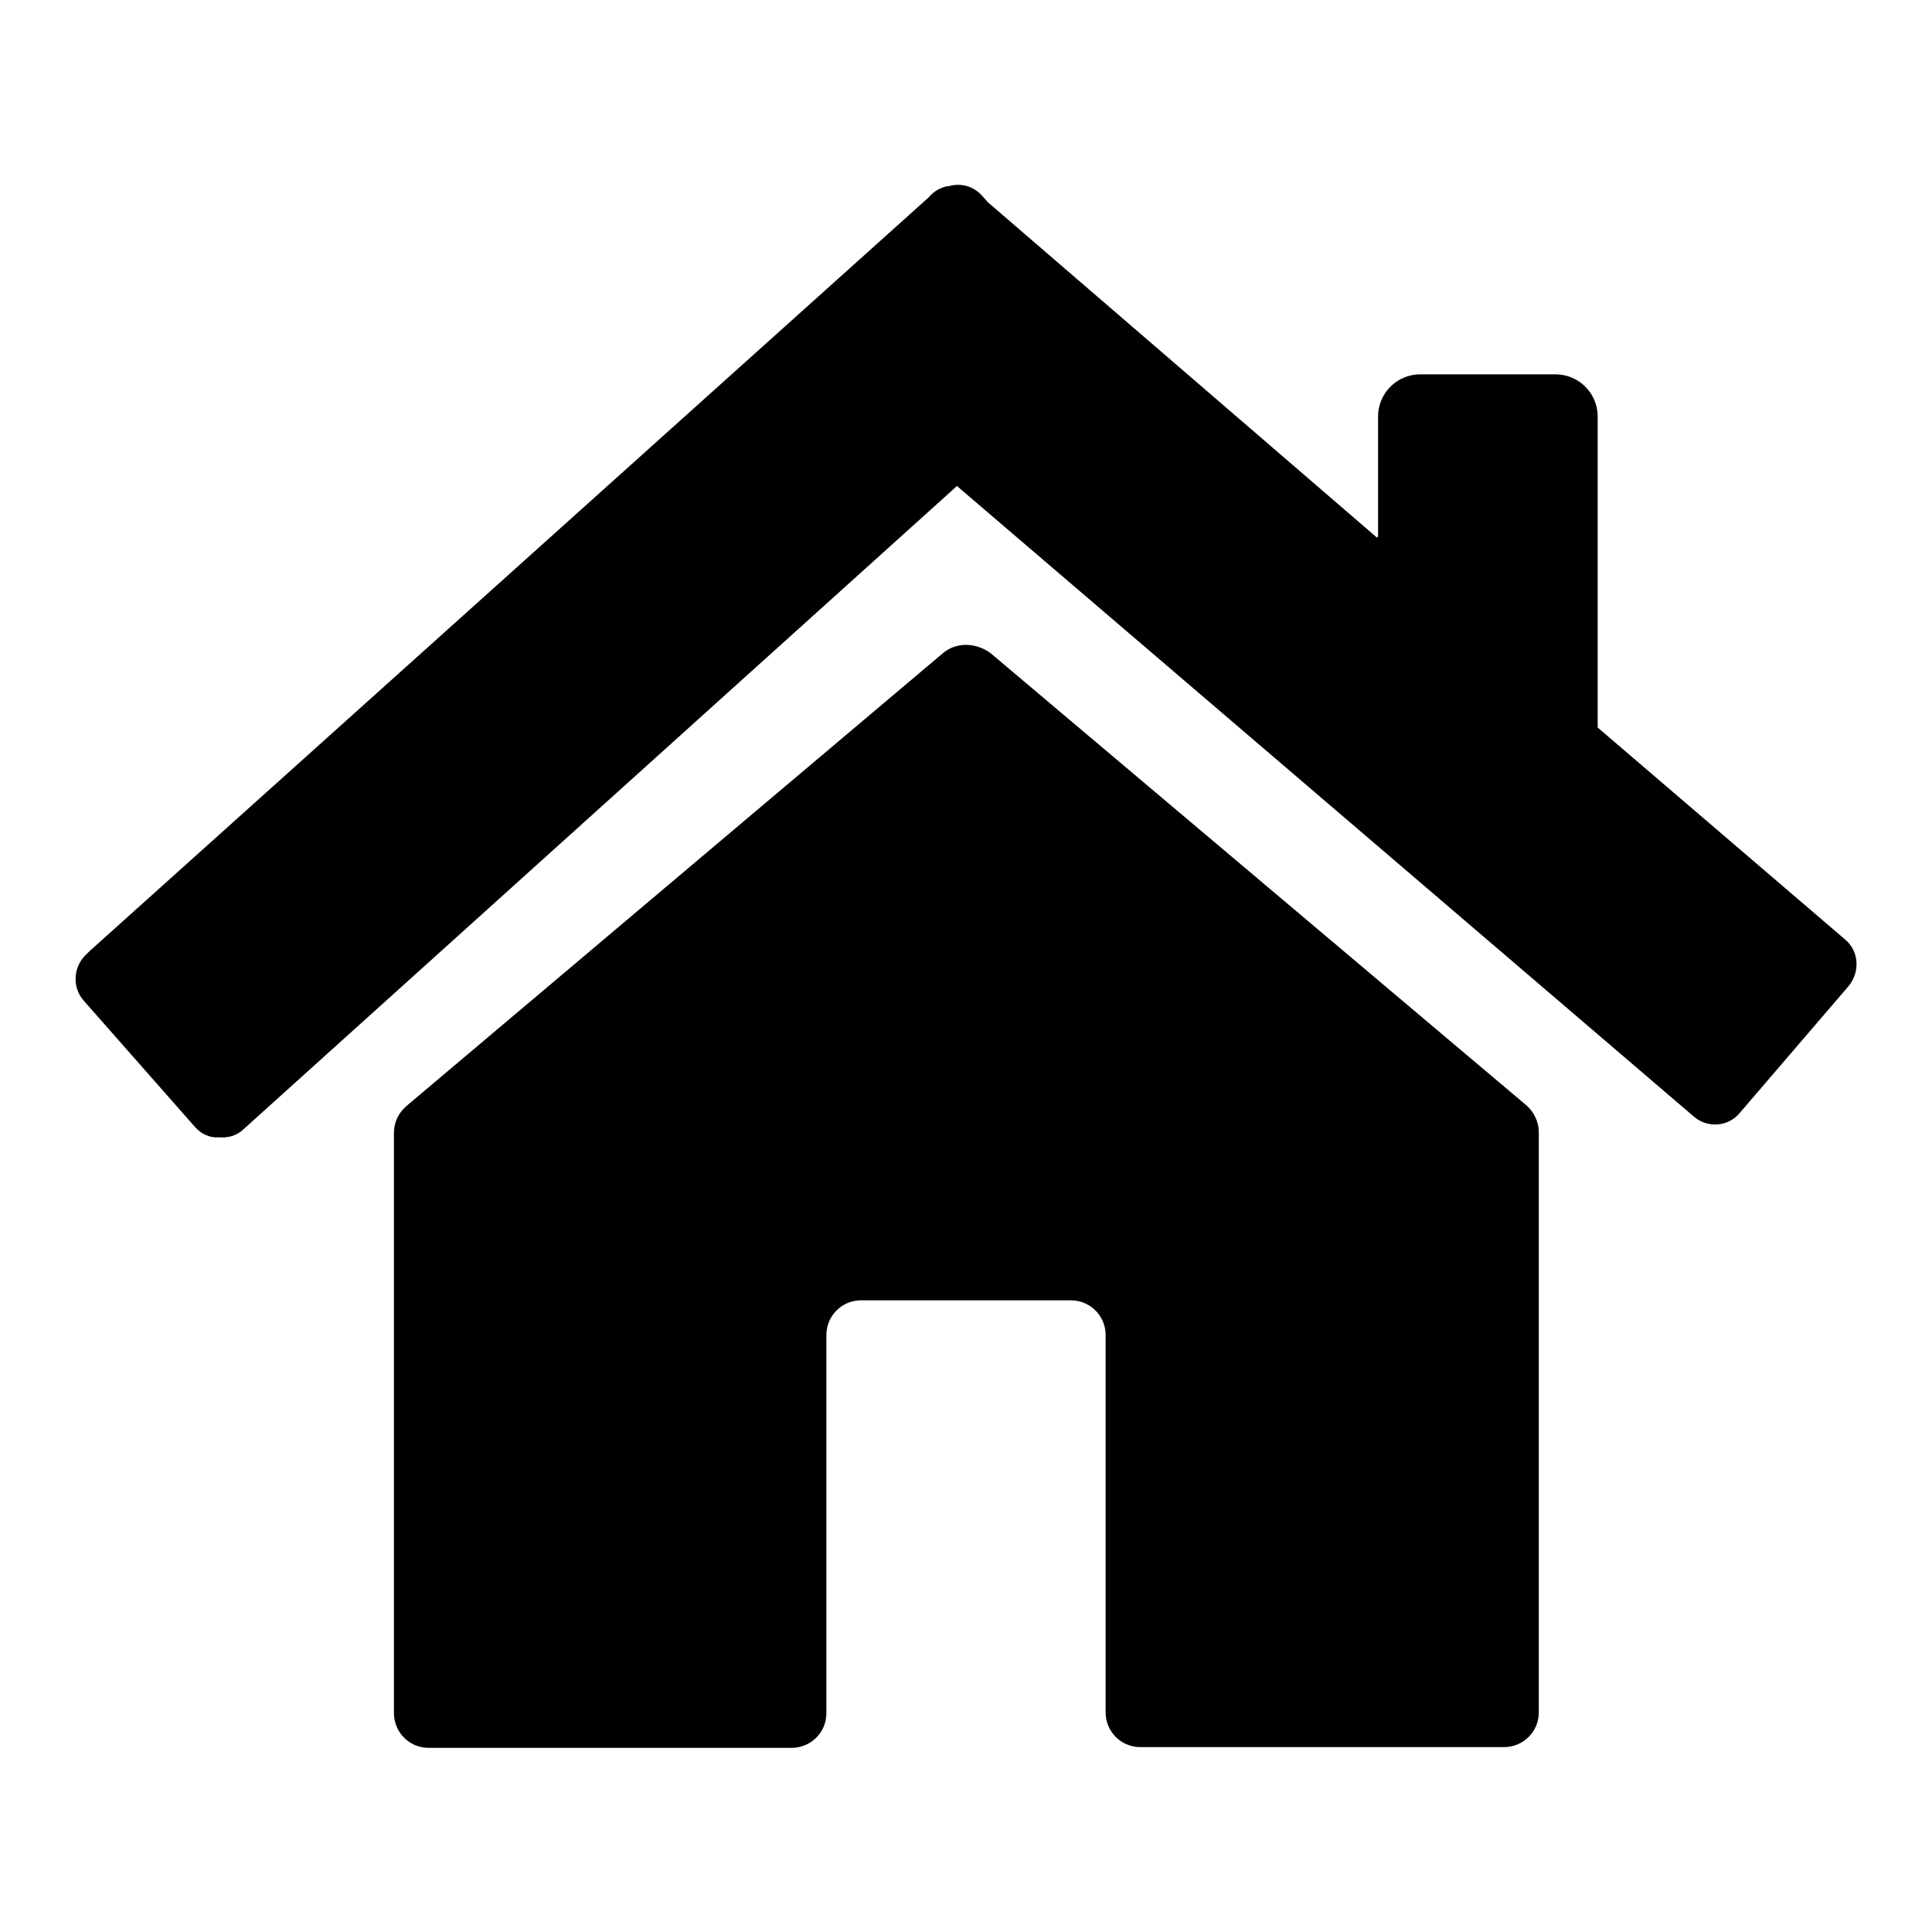
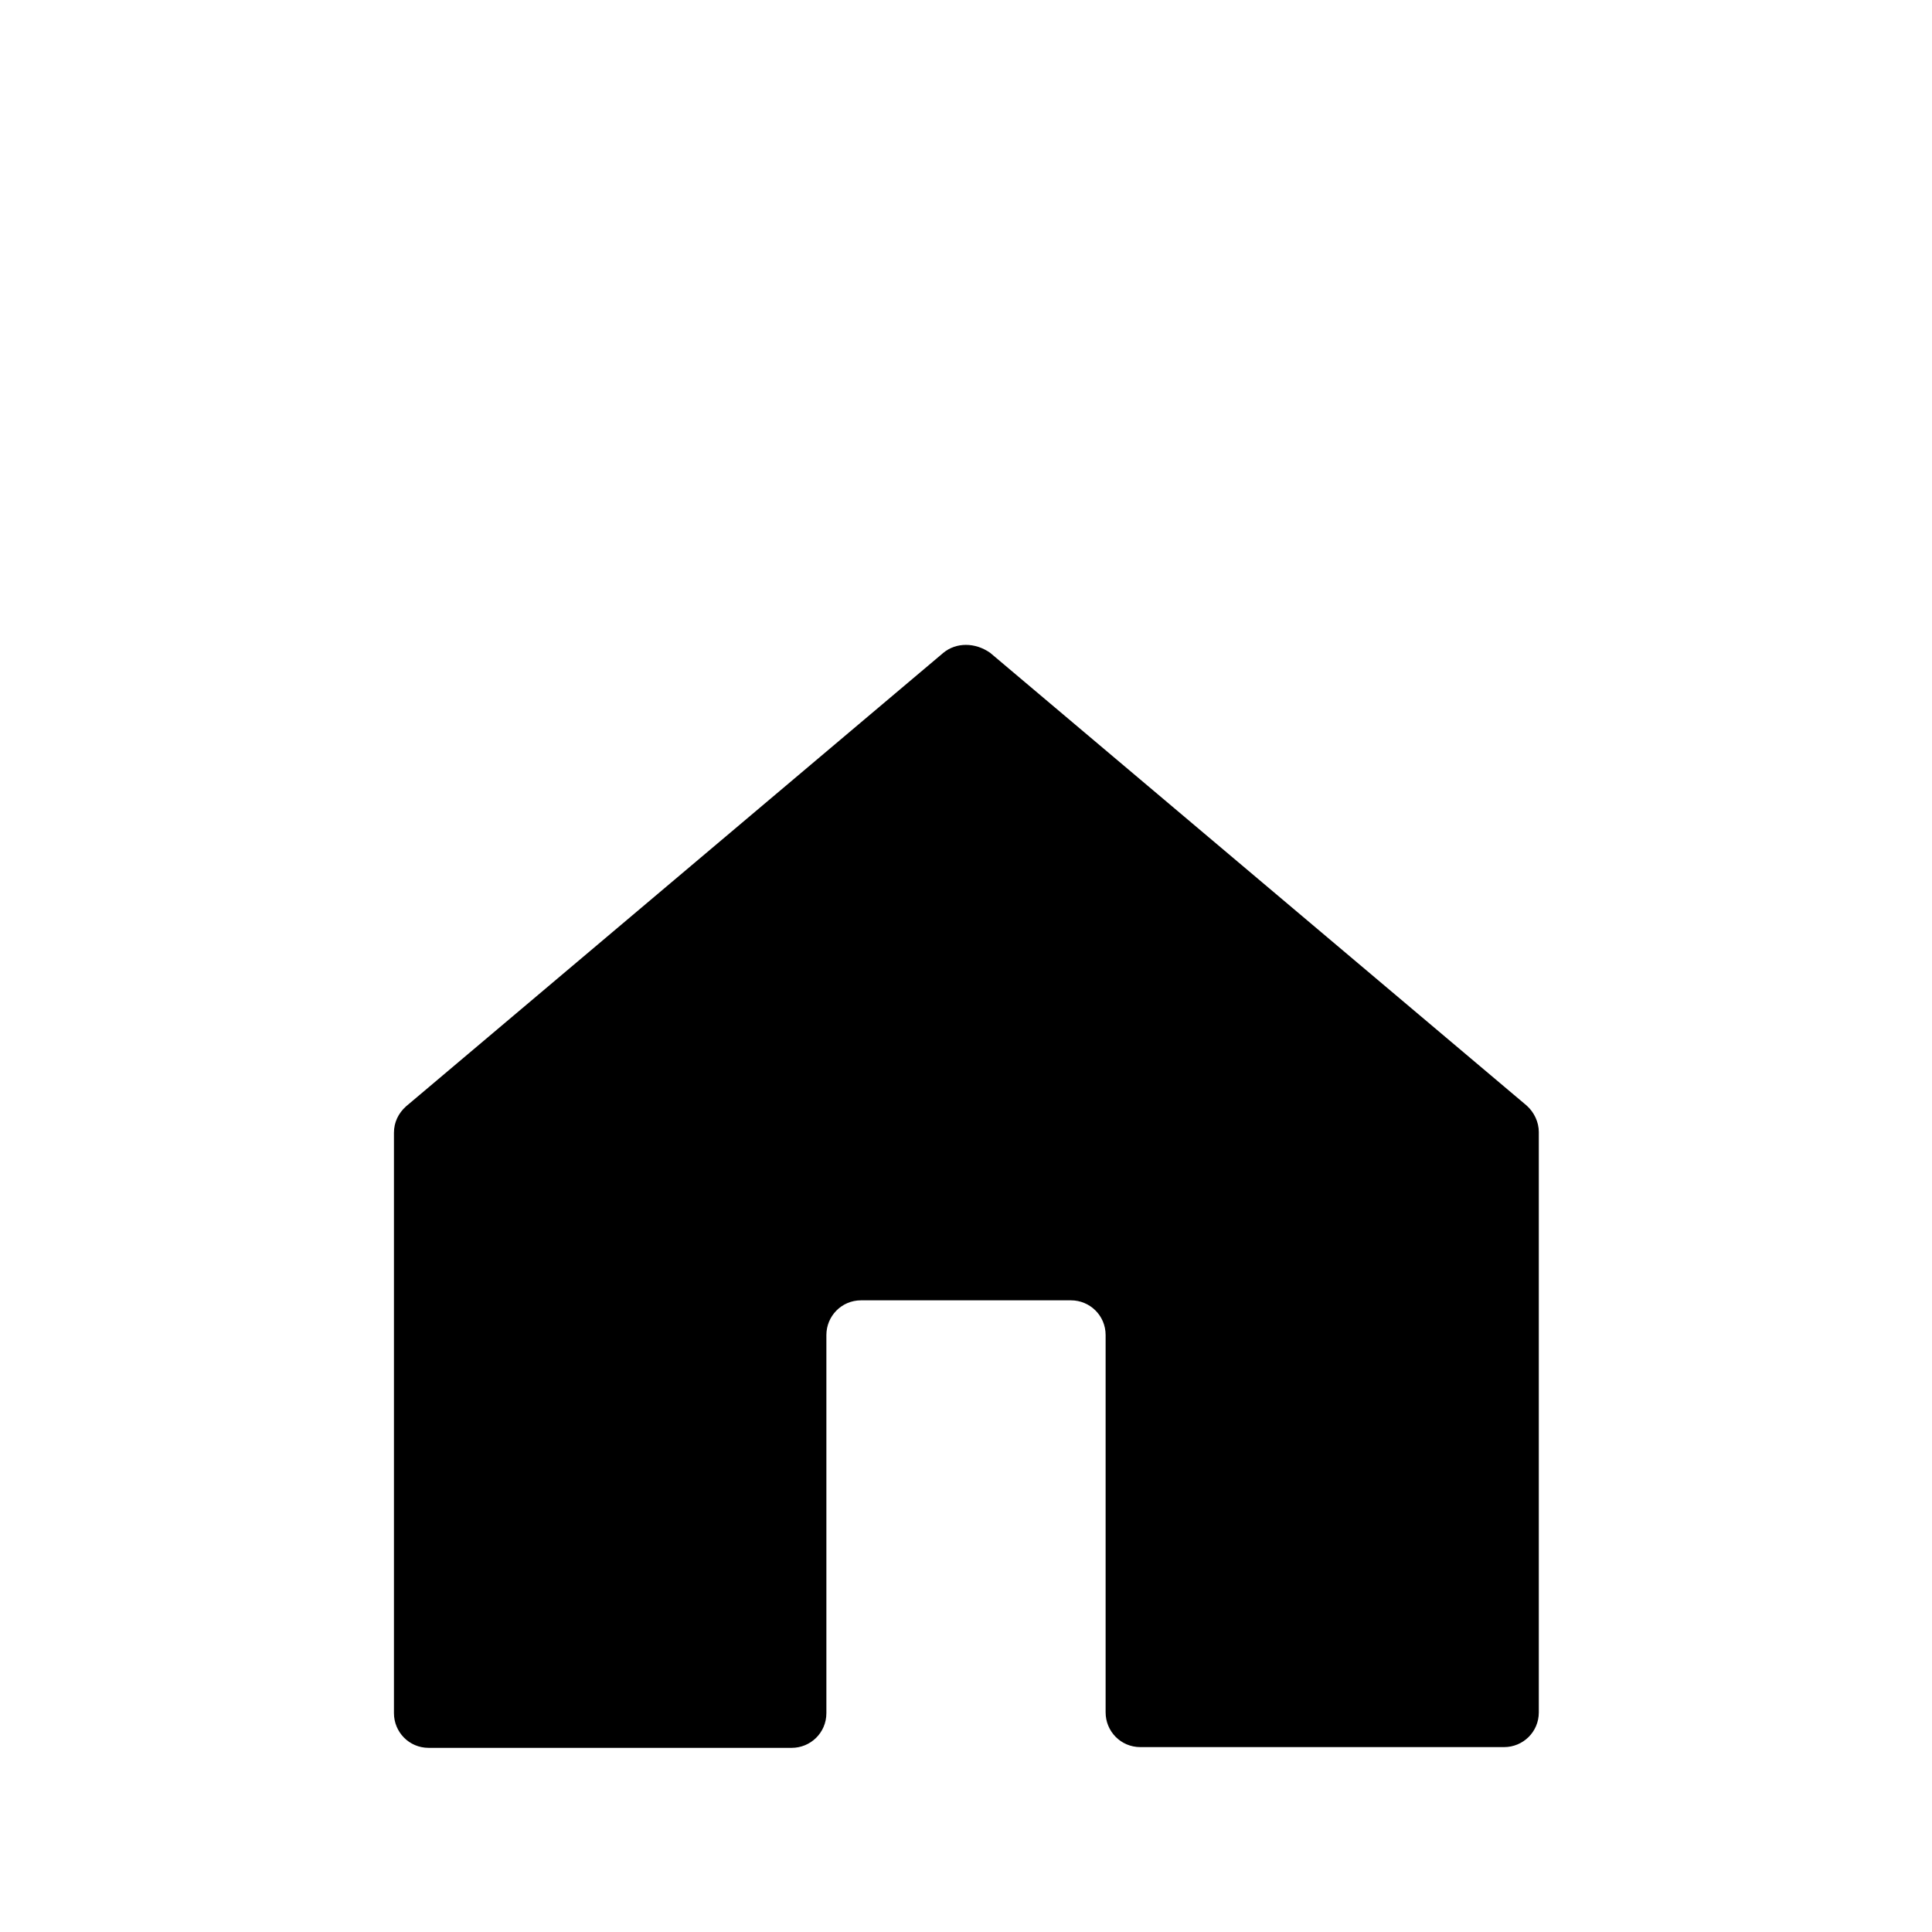
<svg xmlns="http://www.w3.org/2000/svg" version="1.1" x="0px" y="0px" viewBox="0 0 256 256" enable-background="new 0 0 256 256" xml:space="preserve">
  <g>
    <g>
      <path fill="#000000" d="M125,86.5l-71.2,60.1c-1,0.9-1.6,2.1-1.6,3.5V227c0,2.5,2,4.6,4.6,4.6h48.1c2.5,0,4.6-2,4.6-4.6v-50.1c0-2.5,2-4.6,4.6-4.6h27.8c2.5,0,4.6,2,4.6,4.6v50c0,2.5,2,4.6,4.6,4.6h48.2c2.5,0,4.6-2,4.6-4.6v-76.9c0-1.3-0.6-2.6-1.6-3.5l-71.1-60C129.2,85.1,126.7,85.1,125,86.5z" />
-       <path fill="#000000" d="M244.5,124.5l-32.8-28.1V55.2c0-3.1-2.5-5.6-5.6-5.6h-17.9c-3.1,0-5.6,2.5-5.6,5.6V71c0,0.2-0.2,0.3-0.3,0.1l-51.4-44.3l-0.8-0.9c-1.2-1.3-2.9-1.7-4.5-1.2c0,0-0.1,0-0.1,0c0,0-0.1,0-0.1,0c-0.8,0.2-1.6,0.6-2.2,1.3l-0.2,0.2L11.9,126c-0.1,0.1-0.2,0.2-0.3,0.3c0,0-0.1,0.1-0.1,0.1c-1.8,1.6-2,4.4-0.4,6.2l14.8,16.8c0.8,0.9,2,1.4,3.1,1.3c1.2,0.1,2.4-0.2,3.3-1.1l94.5-85.2l97.7,83.6c1.8,1.5,4.5,1.3,6-0.5l14.5-16.9C246.5,128.7,246.3,126,244.5,124.5z" />
    </g>
  </g>
</svg>